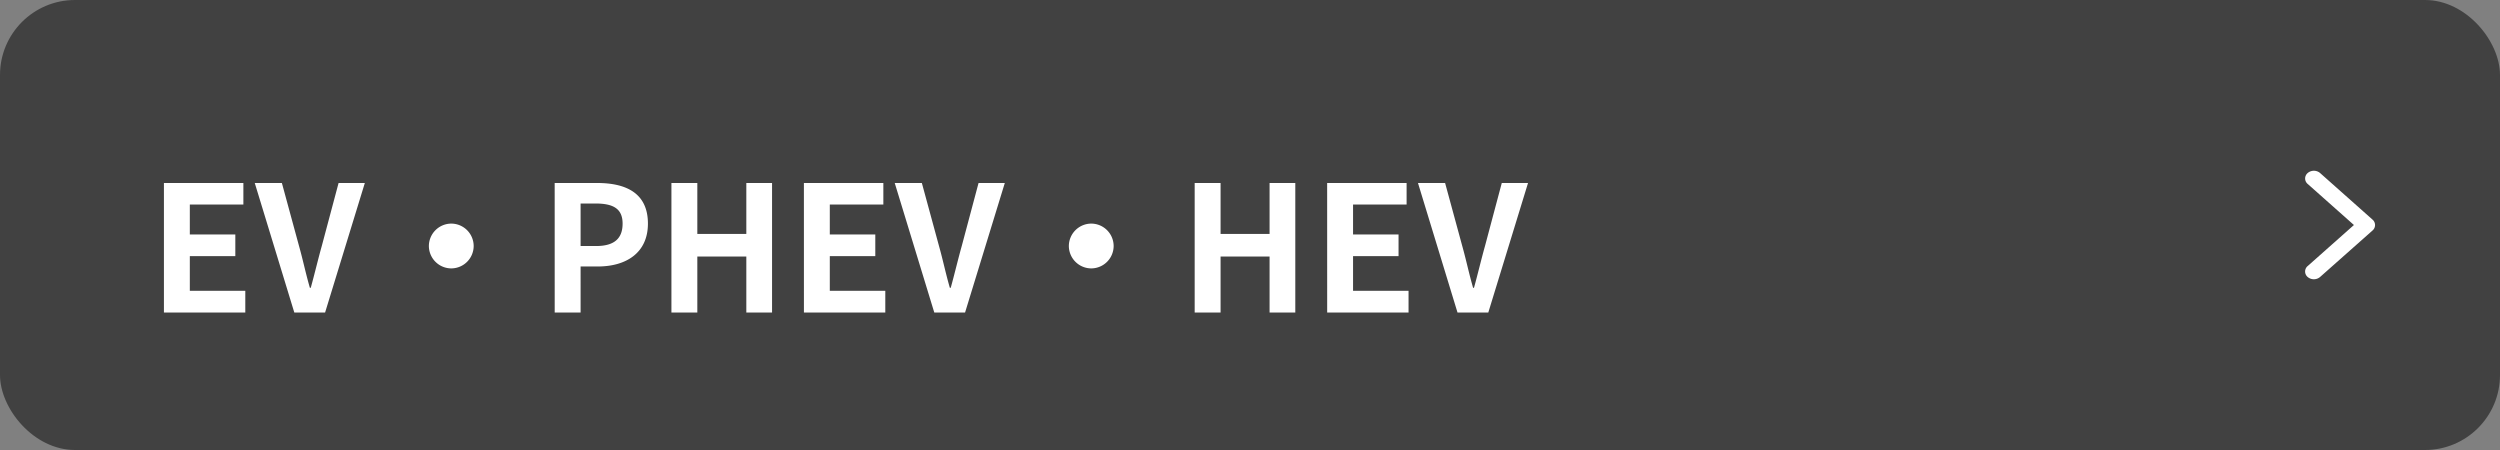
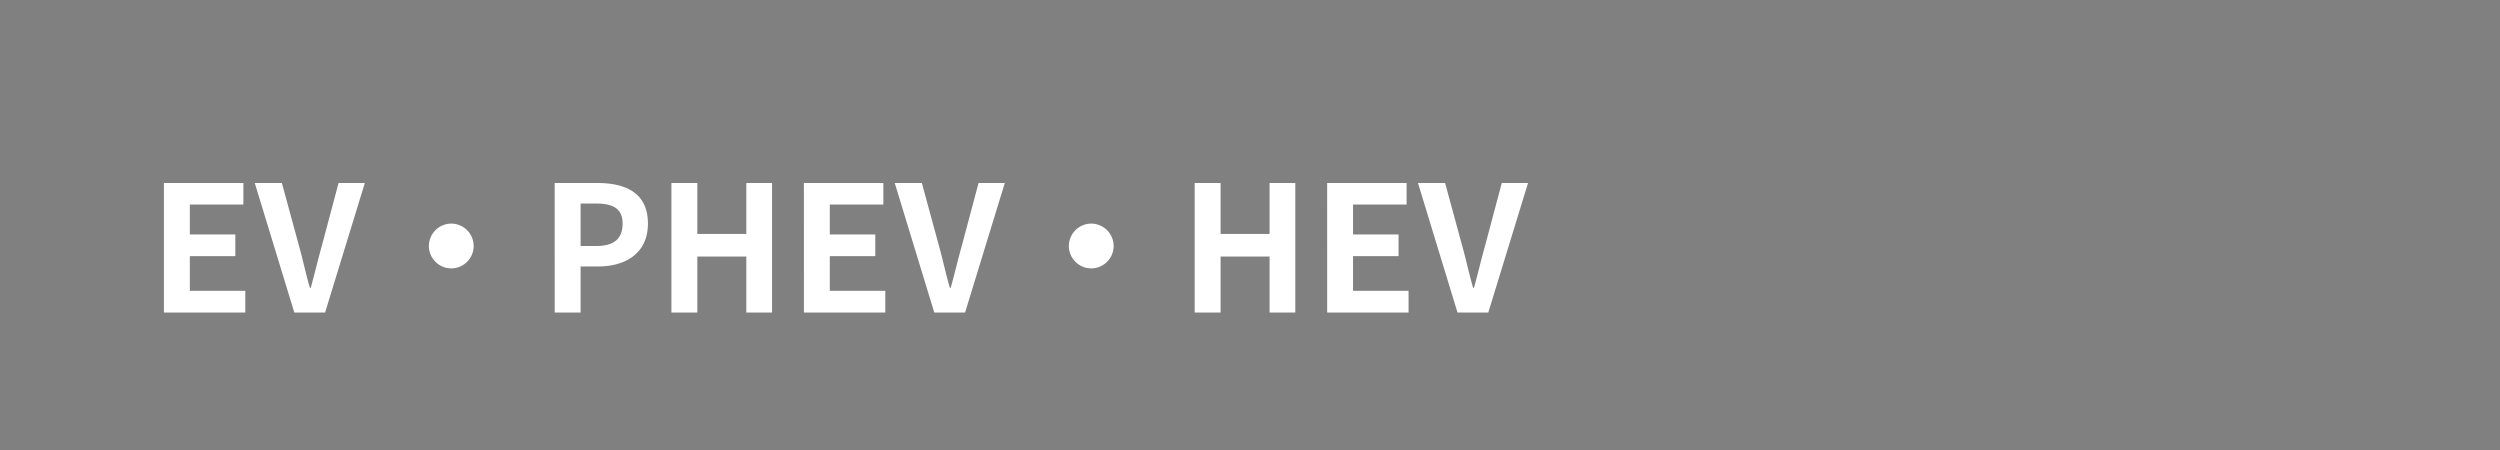
<svg xmlns="http://www.w3.org/2000/svg" width="200" height="36" viewBox="0 0 200 36">
  <rect x="0" y="0" width="200" height="36" fill="#808080" stroke="none" />
  <g id="グループ_2144" data-name="グループ 2144" transform="translate(-7354 -2259)">
    <g id="グループ_2143" data-name="グループ 2143" transform="translate(5668 1247)">
-       <rect id="長方形_709" data-name="長方形 709" width="200" height="36" rx="6" transform="translate(1686 1012)" fill="#414141" />
      <path id="パス_743" data-name="パス 743" d="M-53.886,0h6.51V-1.736h-4.438V-4.508h3.64V-6.244h-3.64V-8.638h4.284V-10.36h-6.356Zm10.43,0h2.464l3.178-10.36h-2.1l-1.344,5.04c-.322,1.148-.56,2.184-.882,3.346h-.07c-.336-1.162-.546-2.2-.868-3.346l-1.372-5.04h-2.17ZM-32.69-5.32A1.8,1.8,0,0,0-30.9-3.528,1.8,1.8,0,0,0-29.106-5.32,1.8,1.8,0,0,0-30.9-7.112,1.8,1.8,0,0,0-32.69-5.32ZM-22.624,0h2.072V-3.682h1.386c2.226,0,4-1.064,4-3.43,0-2.45-1.764-3.248-4.06-3.248h-3.4Zm2.072-5.32v-3.4h1.176c1.428,0,2.184.406,2.184,1.61s-.686,1.792-2.114,1.792ZM-13.286,0h2.072V-4.48h3.92V0h2.058V-10.36H-7.294v4.074h-3.92V-10.36h-2.072Zm10.6,0h6.51V-1.736H-.616V-4.508h3.64V-6.244H-.616V-8.638H3.668V-10.36H-2.688ZM7.742,0h2.464l3.178-10.36h-2.1L9.94-5.32c-.322,1.148-.56,2.184-.882,3.346h-.07c-.336-1.162-.546-2.2-.868-3.346L6.748-10.36H4.578ZM18.508-5.32A1.8,1.8,0,0,0,20.3-3.528,1.8,1.8,0,0,0,22.092-5.32,1.8,1.8,0,0,0,20.3-7.112,1.8,1.8,0,0,0,18.508-5.32ZM28.574,0h2.072V-4.48h3.92V0h2.058V-10.36H34.566v4.074h-3.92V-10.36H28.574Zm10.6,0h6.51V-1.736H41.244V-4.508h3.64V-6.244h-3.64V-8.638h4.284V-10.36H39.172ZM49.6,0h2.464l3.178-10.36h-2.1L51.8-5.32c-.322,1.148-.56,2.184-.882,3.346h-.07c-.336-1.162-.546-2.2-.868-3.346l-1.372-5.04h-2.17Z" transform="translate(1753 1037)" fill="#fff" />
      <g id="グループ_2116" data-name="グループ 2116" transform="translate(-548.089 1755.58)">
-         <path id="Icon_ionic-ios-arrow-back" data-name="Icon ionic-ios-arrow-back" d="M1.686,4.34l3.7-3.283a.57.57,0,0,0,0-.876.767.767,0,0,0-.99,0L.2,3.9a.57.57,0,0,0-.02.856L4.394,8.5a.768.768,0,0,0,.99,0,.57.57,0,0,0,0-.876Z" transform="translate(2424.089 -721.239) rotate(180)" fill="#fff" />
-       </g>
+         </g>
    </g>
  </g>
</svg>